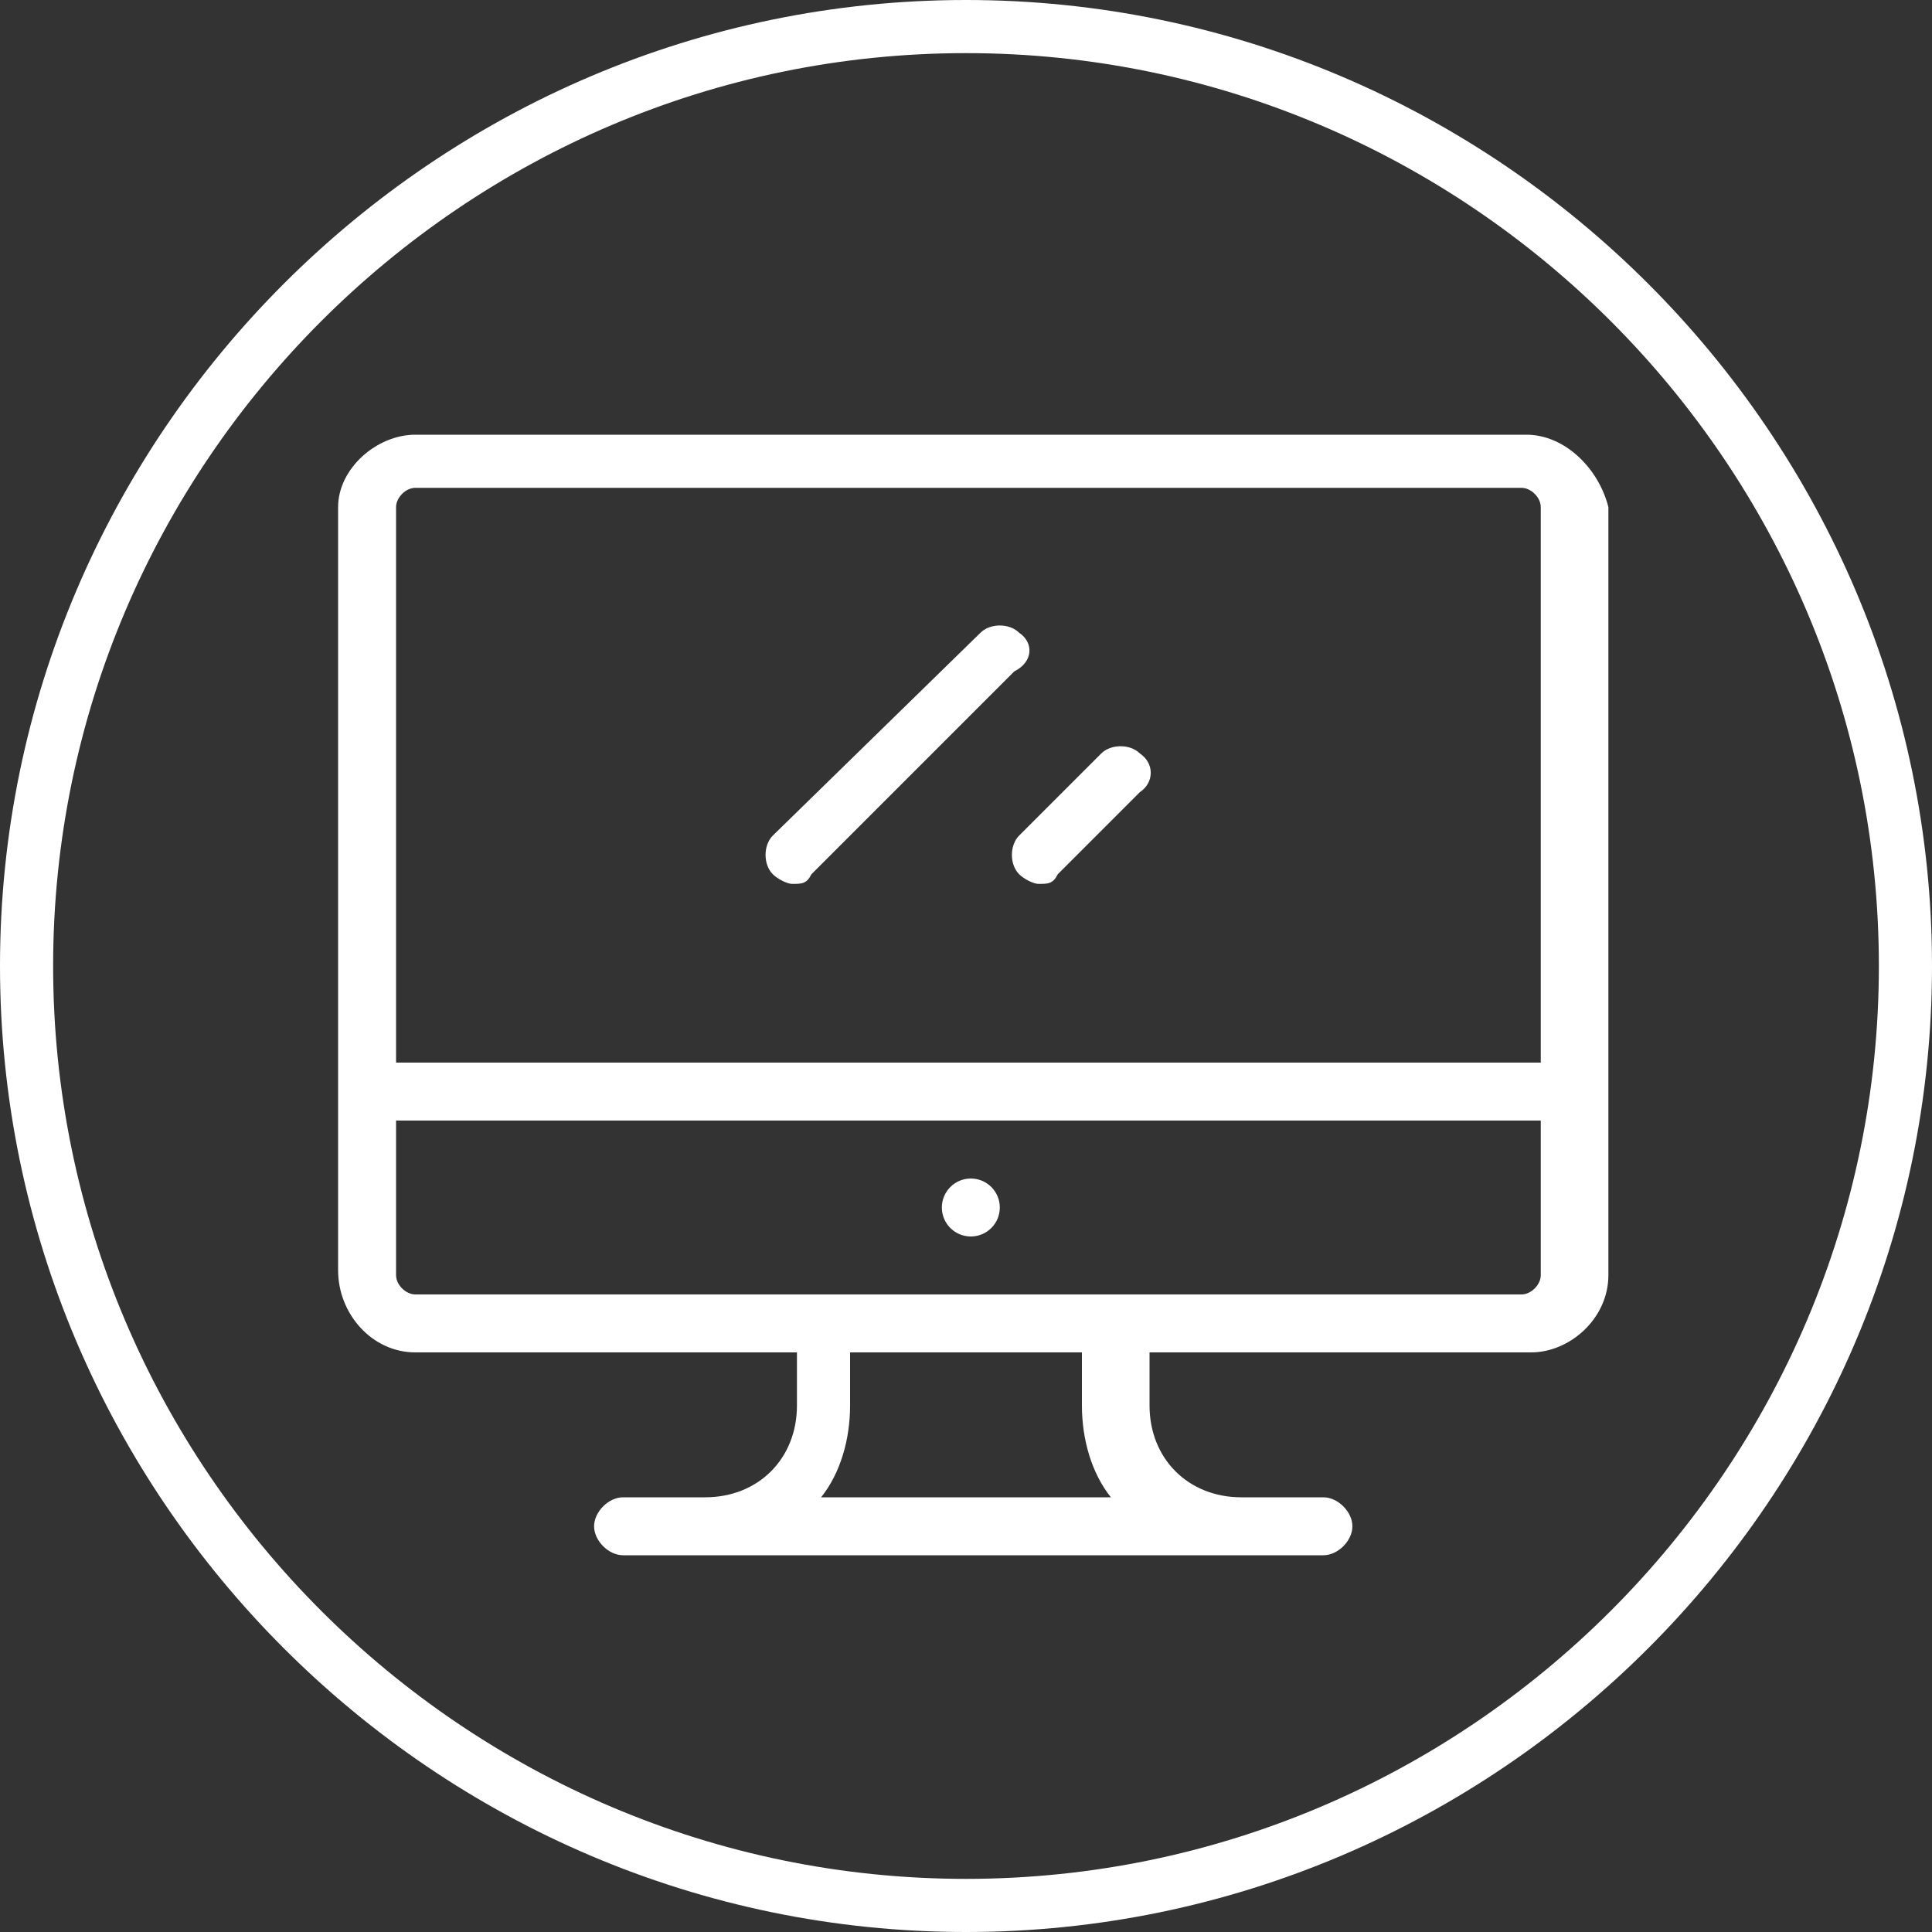
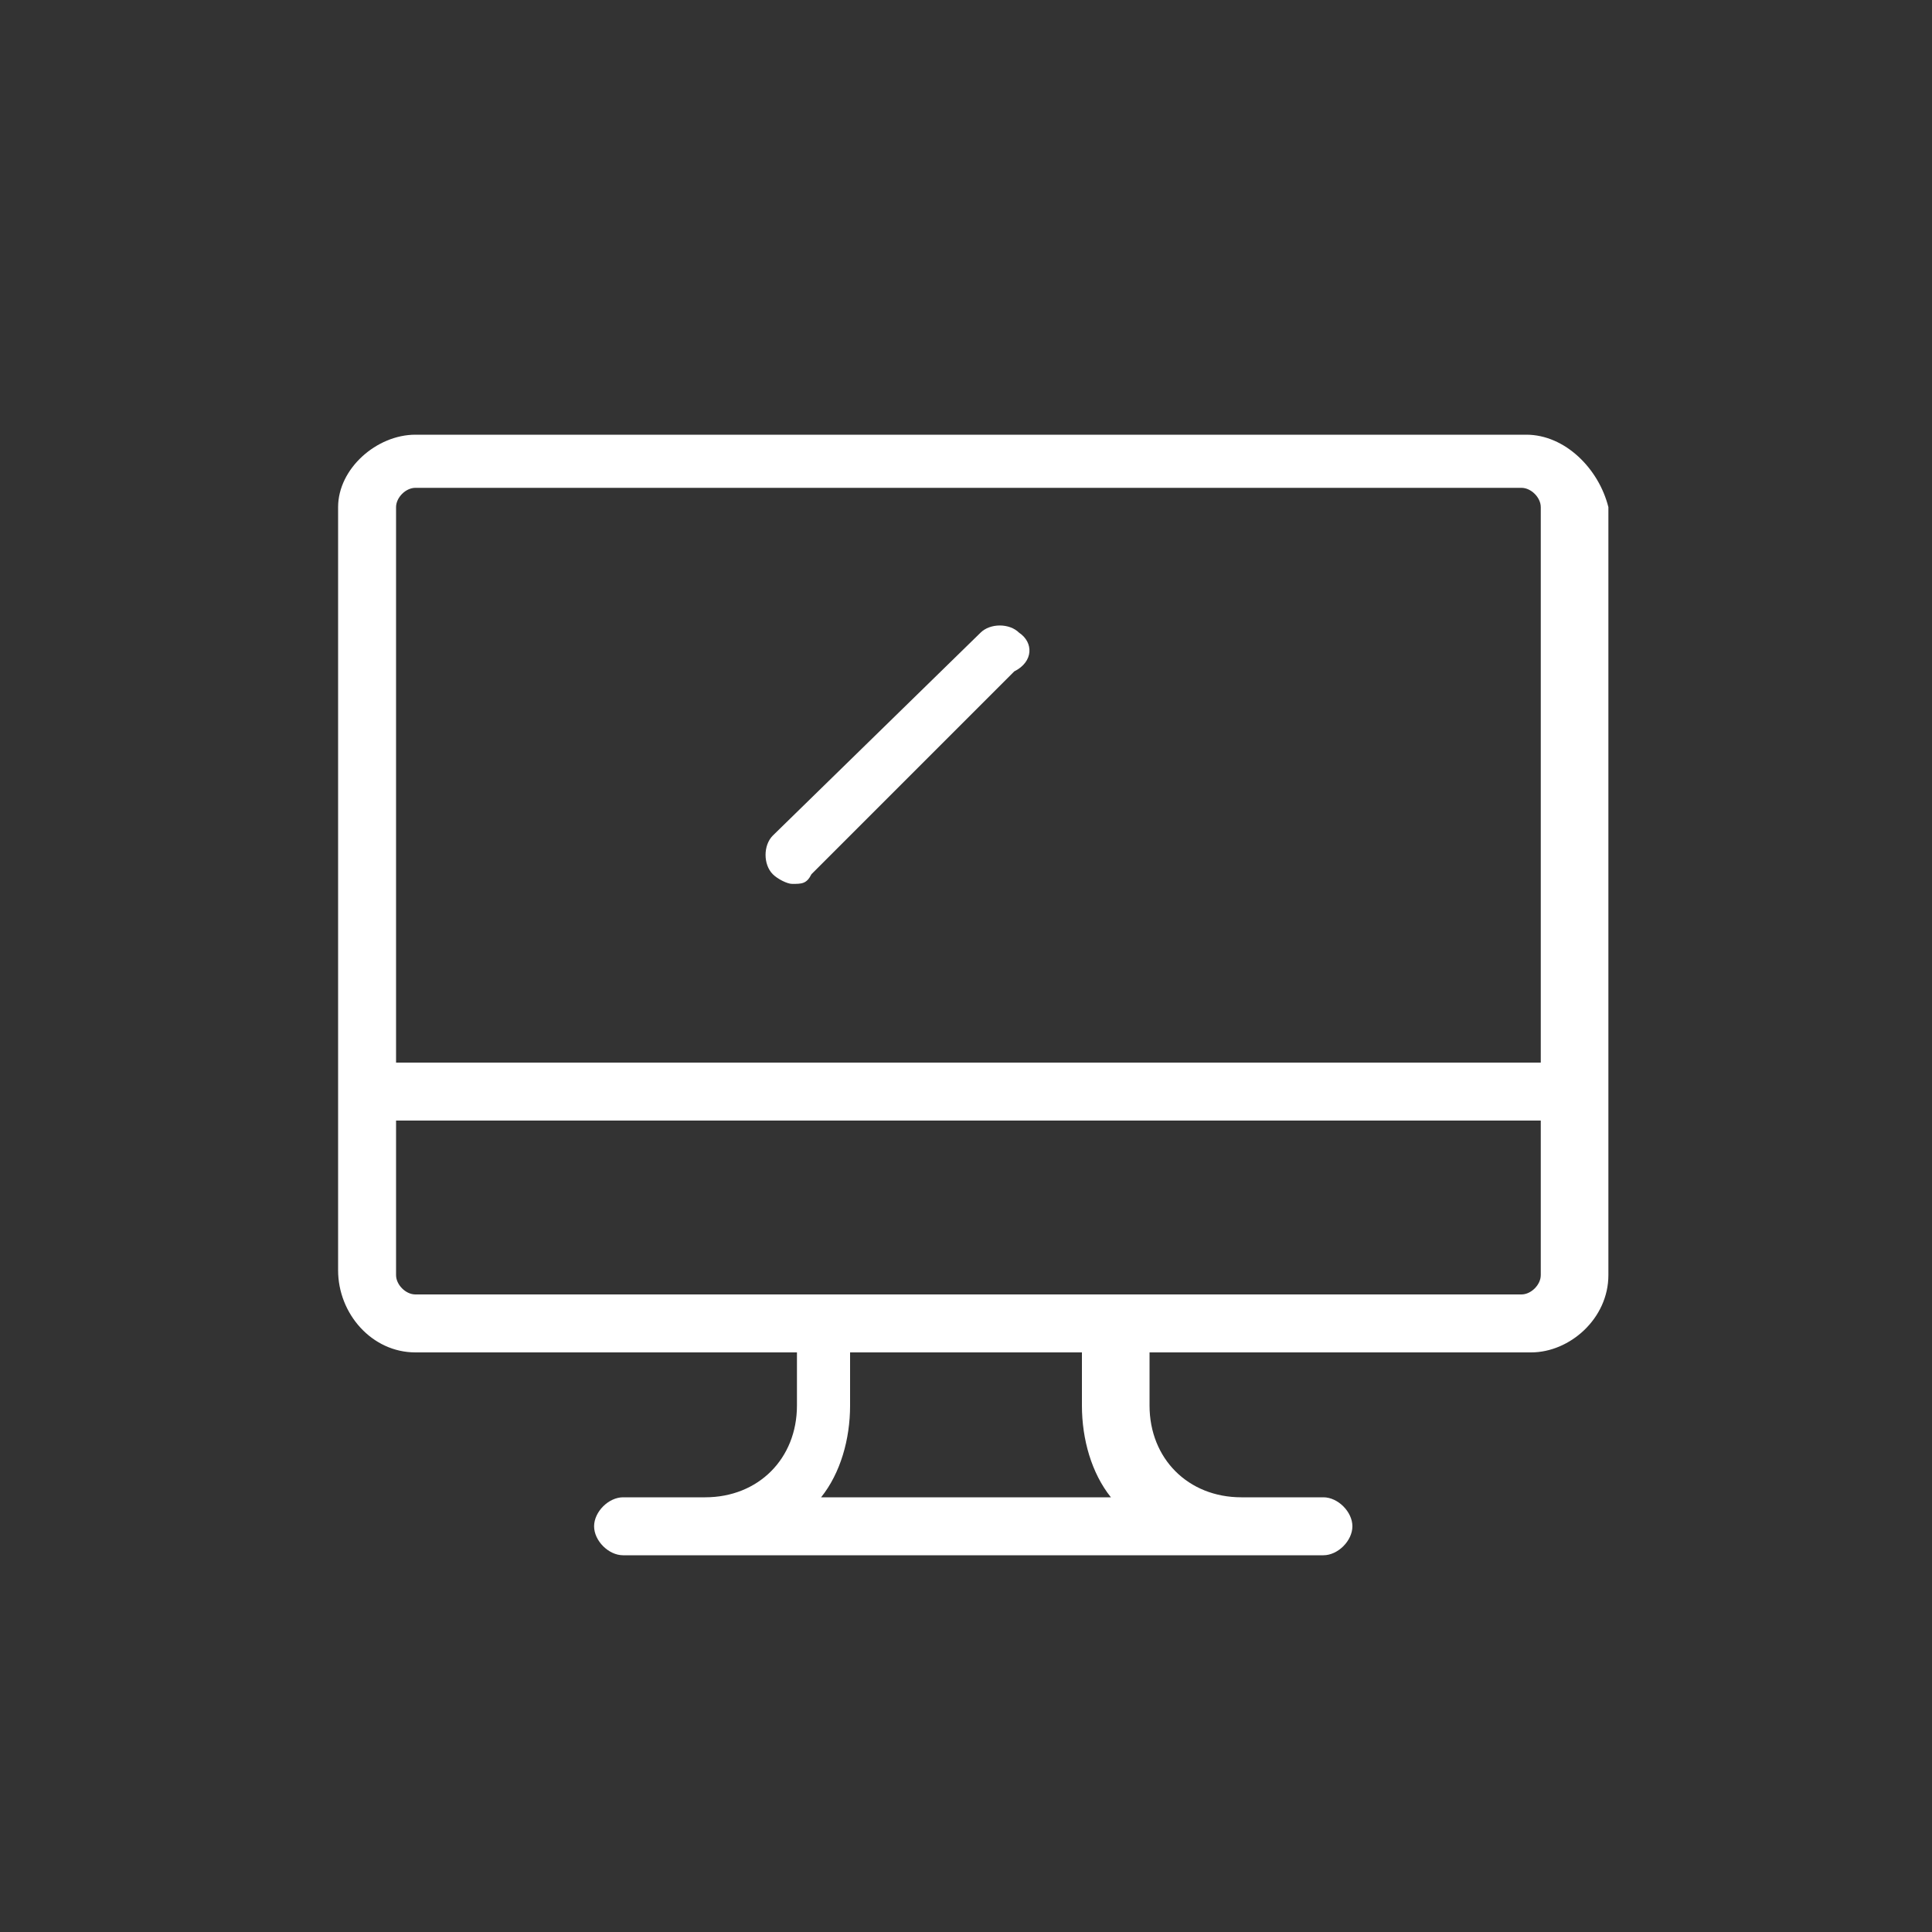
<svg xmlns="http://www.w3.org/2000/svg" xmlns:xlink="http://www.w3.org/1999/xlink" version="1.1" id="Capa_1" x="0" y="0" viewBox="0 0 40 40" xml:space="preserve">
  <rect x="0" y="0" width="40" height="40" fill="#333333" stroke="none" />
  <style />
  <defs>
    <path id="SVGID_1_" d="M5 7.8h30v24.4H5z" />
  </defs>
  <clipPath id="SVGID_00000096750296147318789780000013644296278543215506_">
    <use xlink:href="#SVGID_1_" overflow="visible" />
  </clipPath>
  <path d="M31.6 9h-23C7.8 9 7 9.7 7 10.5v15.8c0 .9.7 1.7 1.6 1.7h7.9v1.1c0 1.1-.8 1.9-1.9 1.9h-1.7c-.3 0-.6.3-.6.6s.3.6.6.6h14.5c.3 0 .6-.3.6-.6s-.3-.6-.6-.6h-1.7c-1.1 0-1.9-.8-1.9-1.9V28h7.9c.8 0 1.6-.7 1.6-1.6V10.5c-.2-.8-.9-1.5-1.7-1.5zM17 31c.4-.5.6-1.2.6-1.9V28h4.8v1.1c0 .7.2 1.4.6 1.9h-6zm14.9-4.6c0 .2-.2.4-.4.4H8.6c-.2 0-.4-.2-.4-.4v-3.2h23.7v3.2zm0-4.4H8.2V10.5c0-.2.2-.4.4-.4h22.9c.2 0 .4.2.4.4V22z" clip-path="url(#SVGID_00000096750296147318789780000013644296278543215506_)" fill="#fff" />
  <defs>
    <path id="SVGID_00000112605818950440741430000017846849753743037096_" d="M5 7.8h30v24.4H5z" />
  </defs>
  <clipPath id="SVGID_00000036972814675766448170000010210423801957140884_">
    <use xlink:href="#SVGID_00000112605818950440741430000017846849753743037096_" overflow="visible" />
  </clipPath>
-   <circle cx="20.1" cy="25" r=".6" clip-path="url(#SVGID_00000036972814675766448170000010210423801957140884_)" fill="#fff" />
  <defs>
    <path id="SVGID_00000133502925405007220520000015641100989912273085_" d="M5 7.8h30v24.4H5z" />
  </defs>
  <clipPath id="SVGID_00000167370180317813021680000004925023333477856446_">
    <use xlink:href="#SVGID_00000133502925405007220520000015641100989912273085_" overflow="visible" />
  </clipPath>
  <path d="M21.1 13.1c-.2-.2-.6-.2-.8 0L16 17.3c-.2.2-.2.6 0 .8.1.1.3.2.4.2.2 0 .3 0 .4-.2l4.2-4.2c.4-.2.4-.6.1-.8z" clip-path="url(#SVGID_00000167370180317813021680000004925023333477856446_)" fill="#fff" />
  <defs>
    <path id="SVGID_00000021114468246952430030000011364093808383380890_" d="M5 7.8h30v24.4H5z" />
  </defs>
  <clipPath id="SVGID_00000170990092162744666770000005904361504627657898_">
    <use xlink:href="#SVGID_00000021114468246952430030000011364093808383380890_" overflow="visible" />
  </clipPath>
-   <path d="M23.6 15.6c-.2-.2-.6-.2-.8 0l-1.7 1.7c-.2.2-.2.6 0 .8.1.1.3.2.4.2.2 0 .3 0 .4-.2l1.7-1.7c.3-.2.3-.6 0-.8z" clip-path="url(#SVGID_00000170990092162744666770000005904361504627657898_)" fill="#fff" />
-   <path d="M20 40C9 40 0 31 0 20S9 0 20 0s20 9 20 20-9 20-20 20zm0-38.9C9.6 1.1 1.1 9.6 1.1 20c0 10.4 8.5 18.9 18.9 18.9S38.9 30.4 38.9 20C38.9 9.6 30.4 1.1 20 1.1z" fill="#fff" />
</svg>